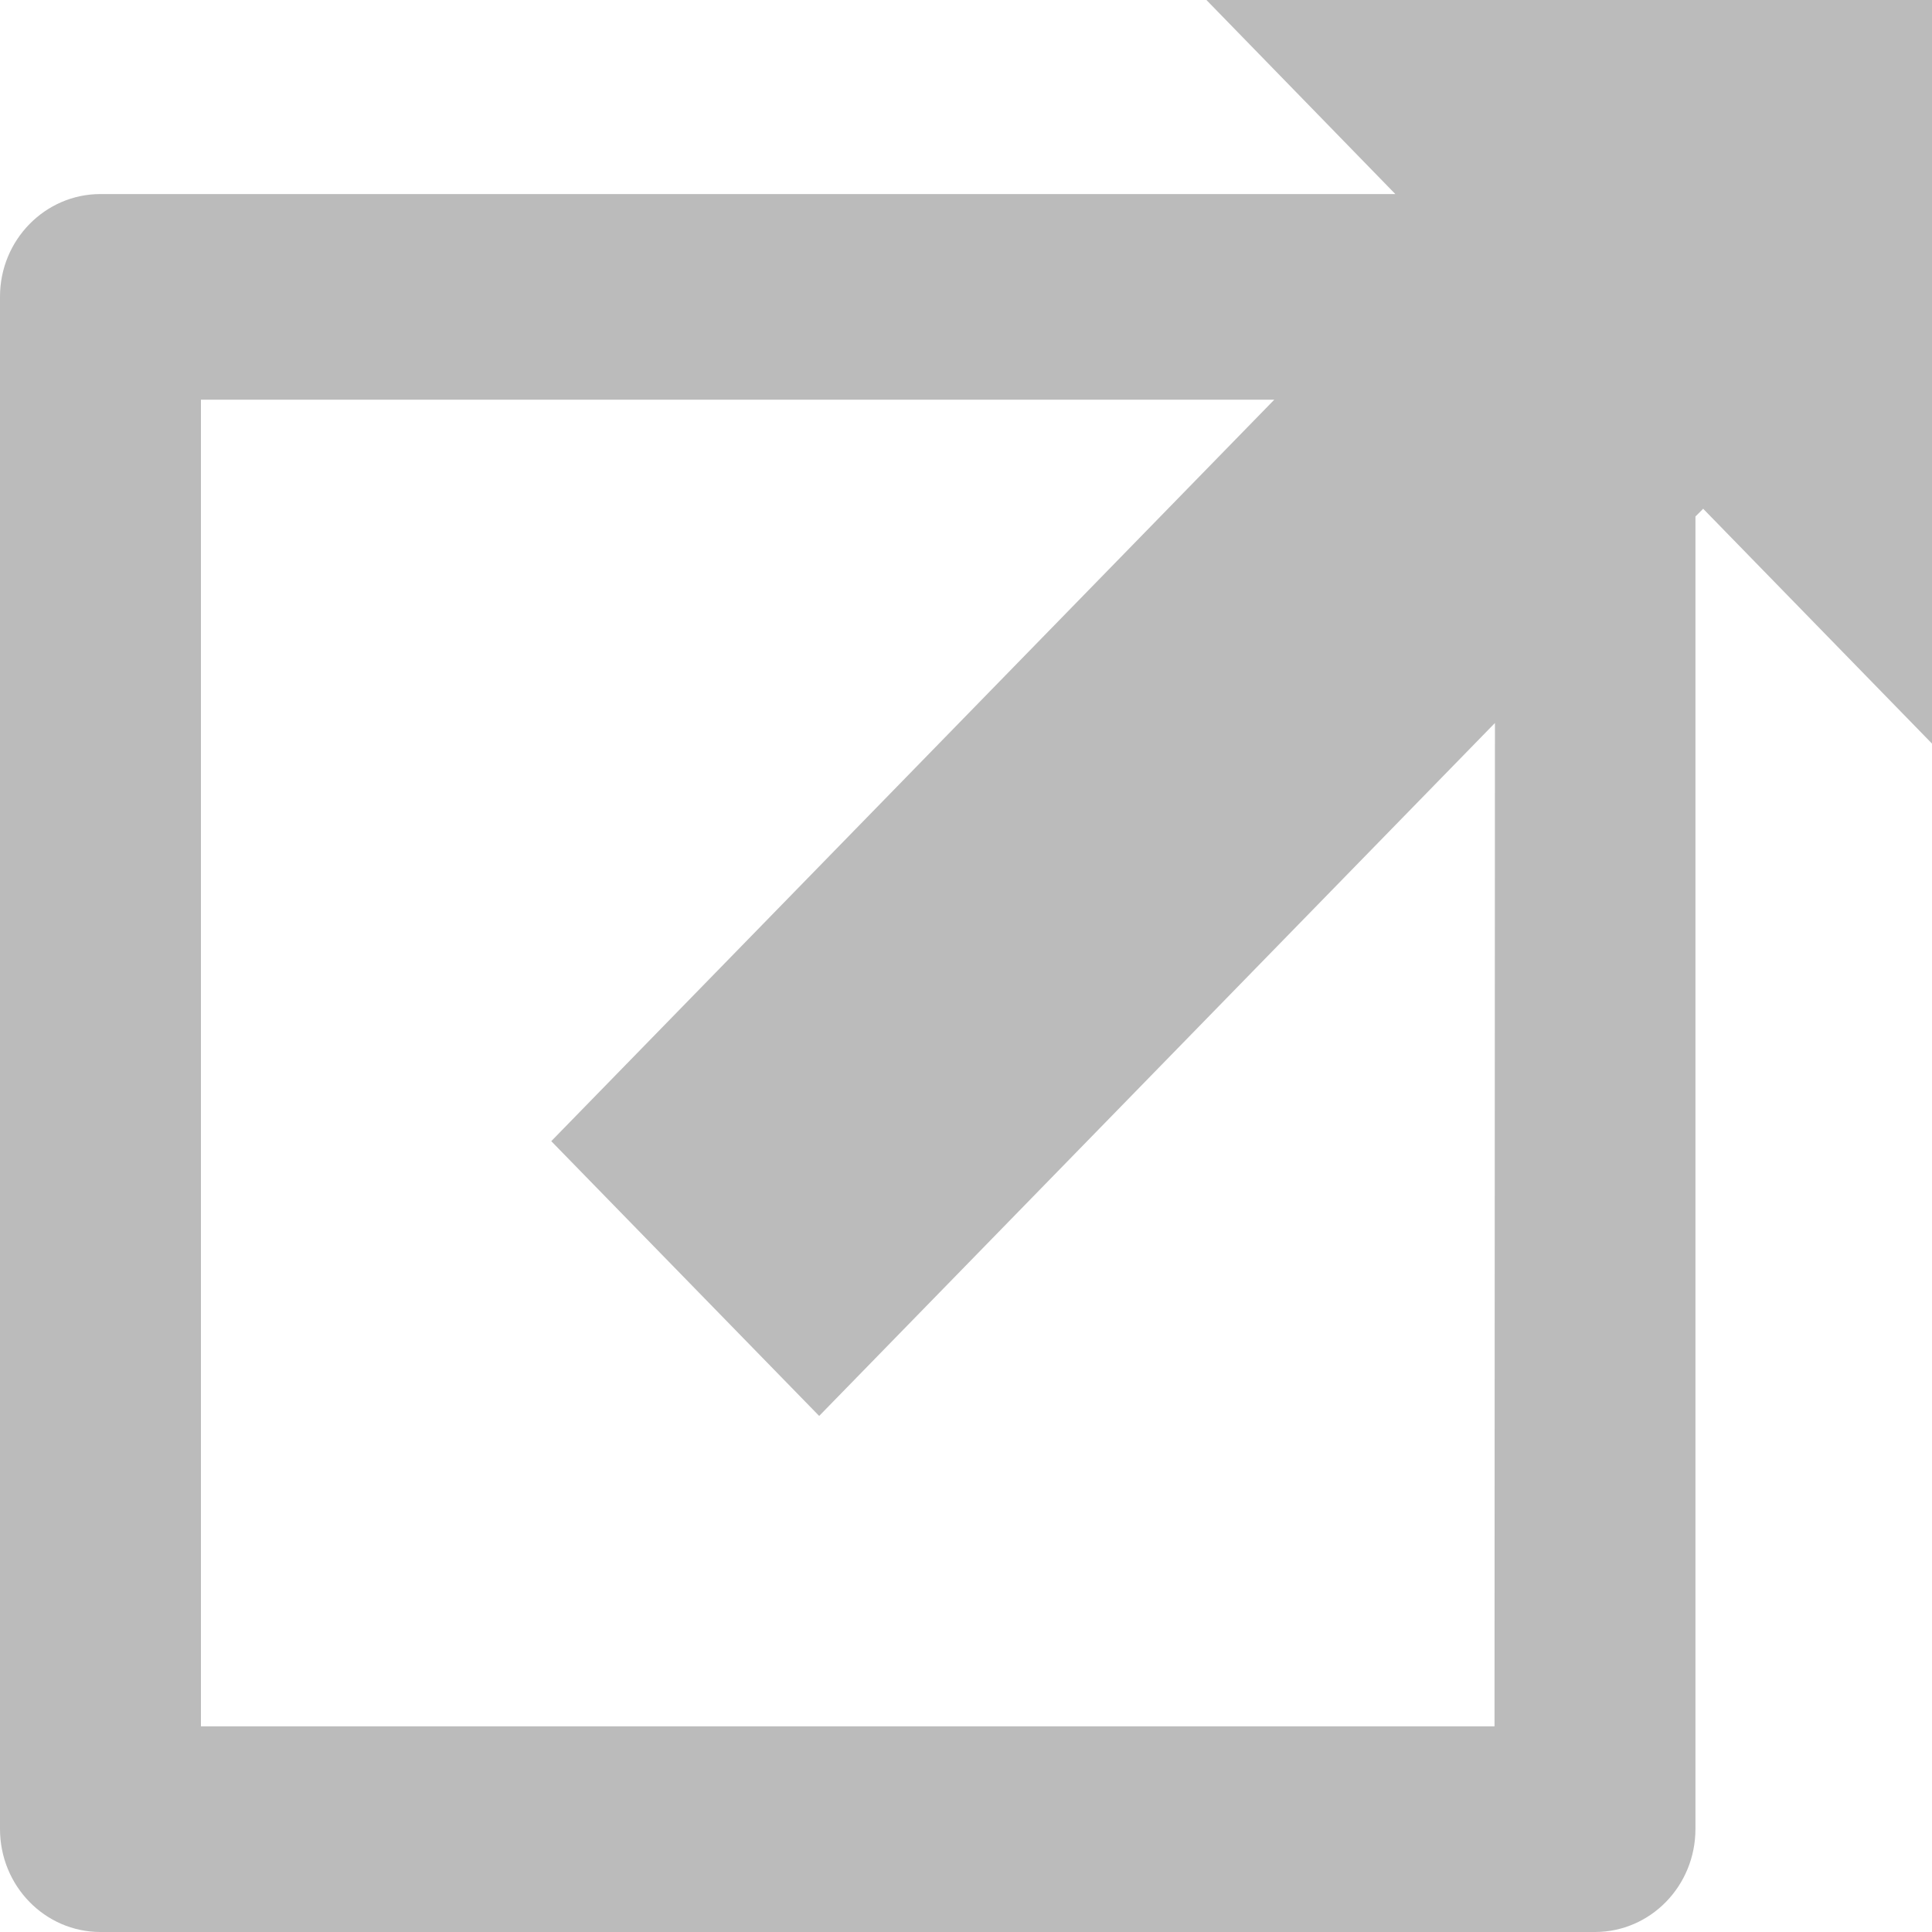
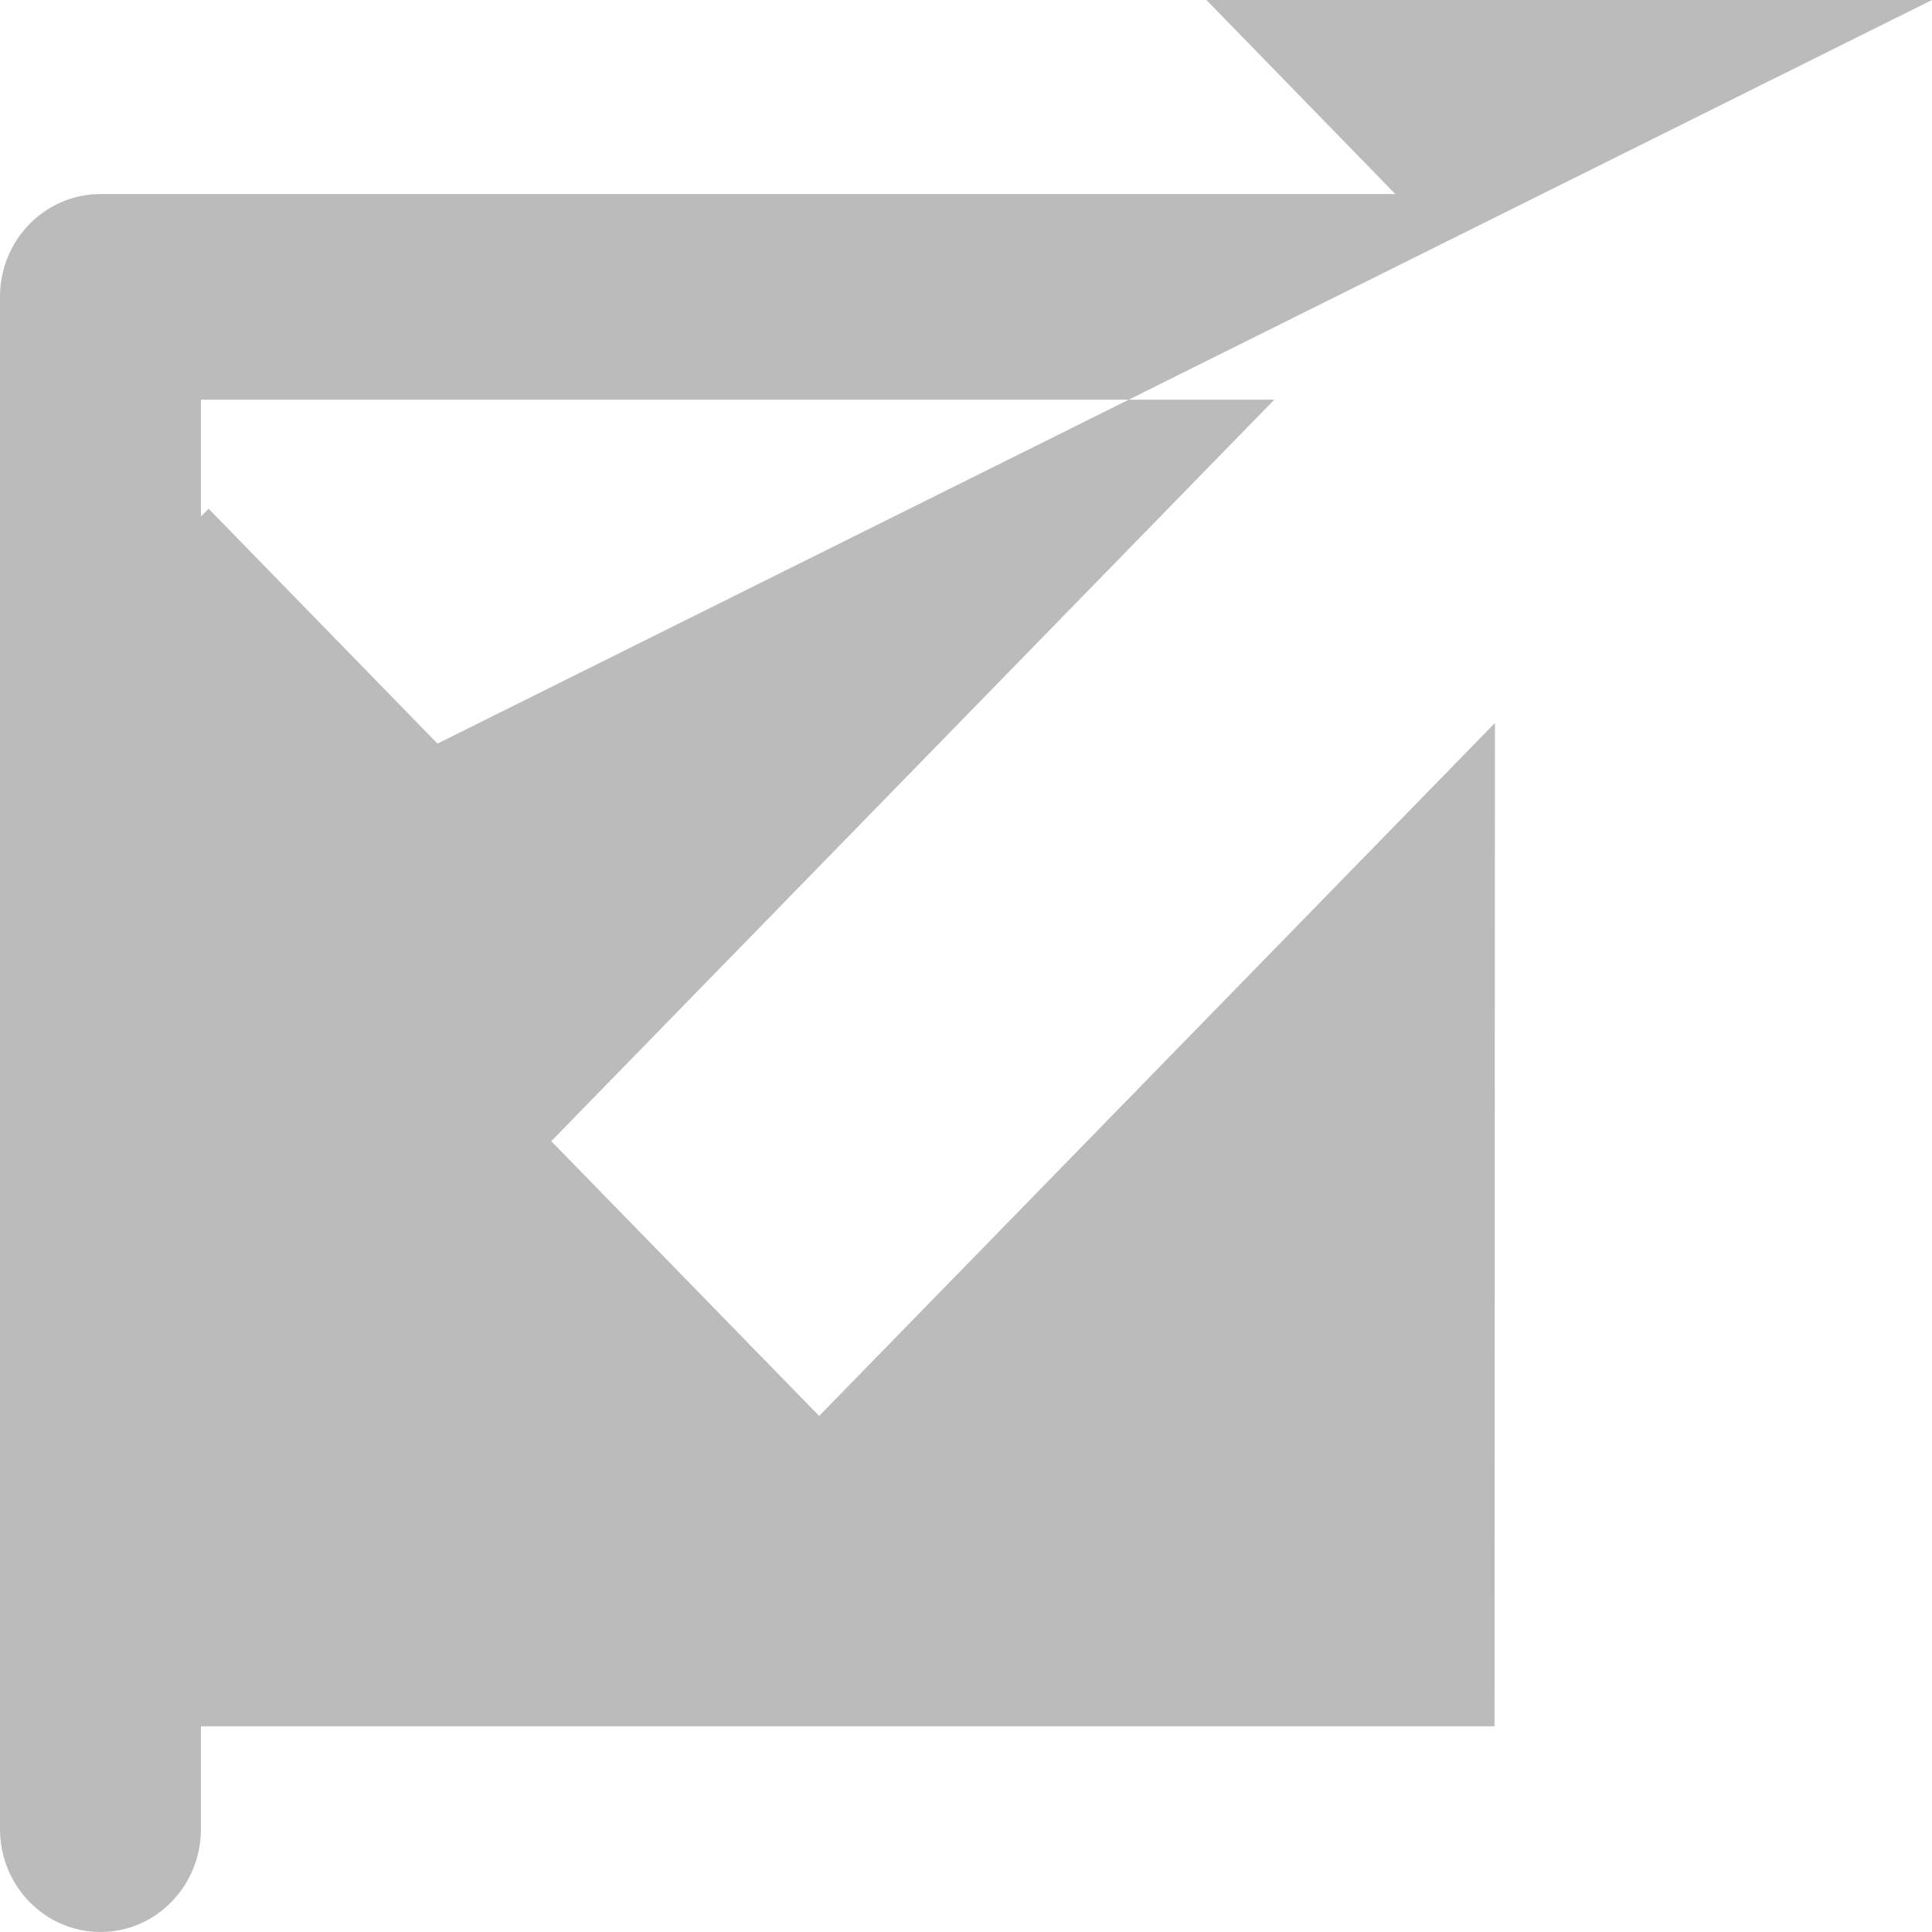
<svg xmlns="http://www.w3.org/2000/svg" version="1.1" id="Layer_1" x="0px" y="0px" viewBox="0 0 450 450" style="enable-background:new 0 0 450 450;" xml:space="preserve">
  <style type="text/css">
	.st0{fill:#BBBBBB;}
</style>
-   <path class="st0" d="M281,0l44,45.2H23.4C10.5,45.2,0,55.9,0,69.1V426c0,13.3,10.5,24,23.4,24h348.1c12.9,0,23.4-10.7,23.4-24V120.3  l1.8-1.8l53.3,54.7L450,0H281L281,0z M348.1,402.1H46.8v-309h250L128.4,265.8l62.4,64l157.4-161.4L348.1,402.1L348.1,402.1z" />
+   <path class="st0" d="M281,0l44,45.2H23.4C10.5,45.2,0,55.9,0,69.1V426c0,13.3,10.5,24,23.4,24c12.9,0,23.4-10.7,23.4-24V120.3  l1.8-1.8l53.3,54.7L450,0H281L281,0z M348.1,402.1H46.8v-309h250L128.4,265.8l62.4,64l157.4-161.4L348.1,402.1L348.1,402.1z" />
</svg>